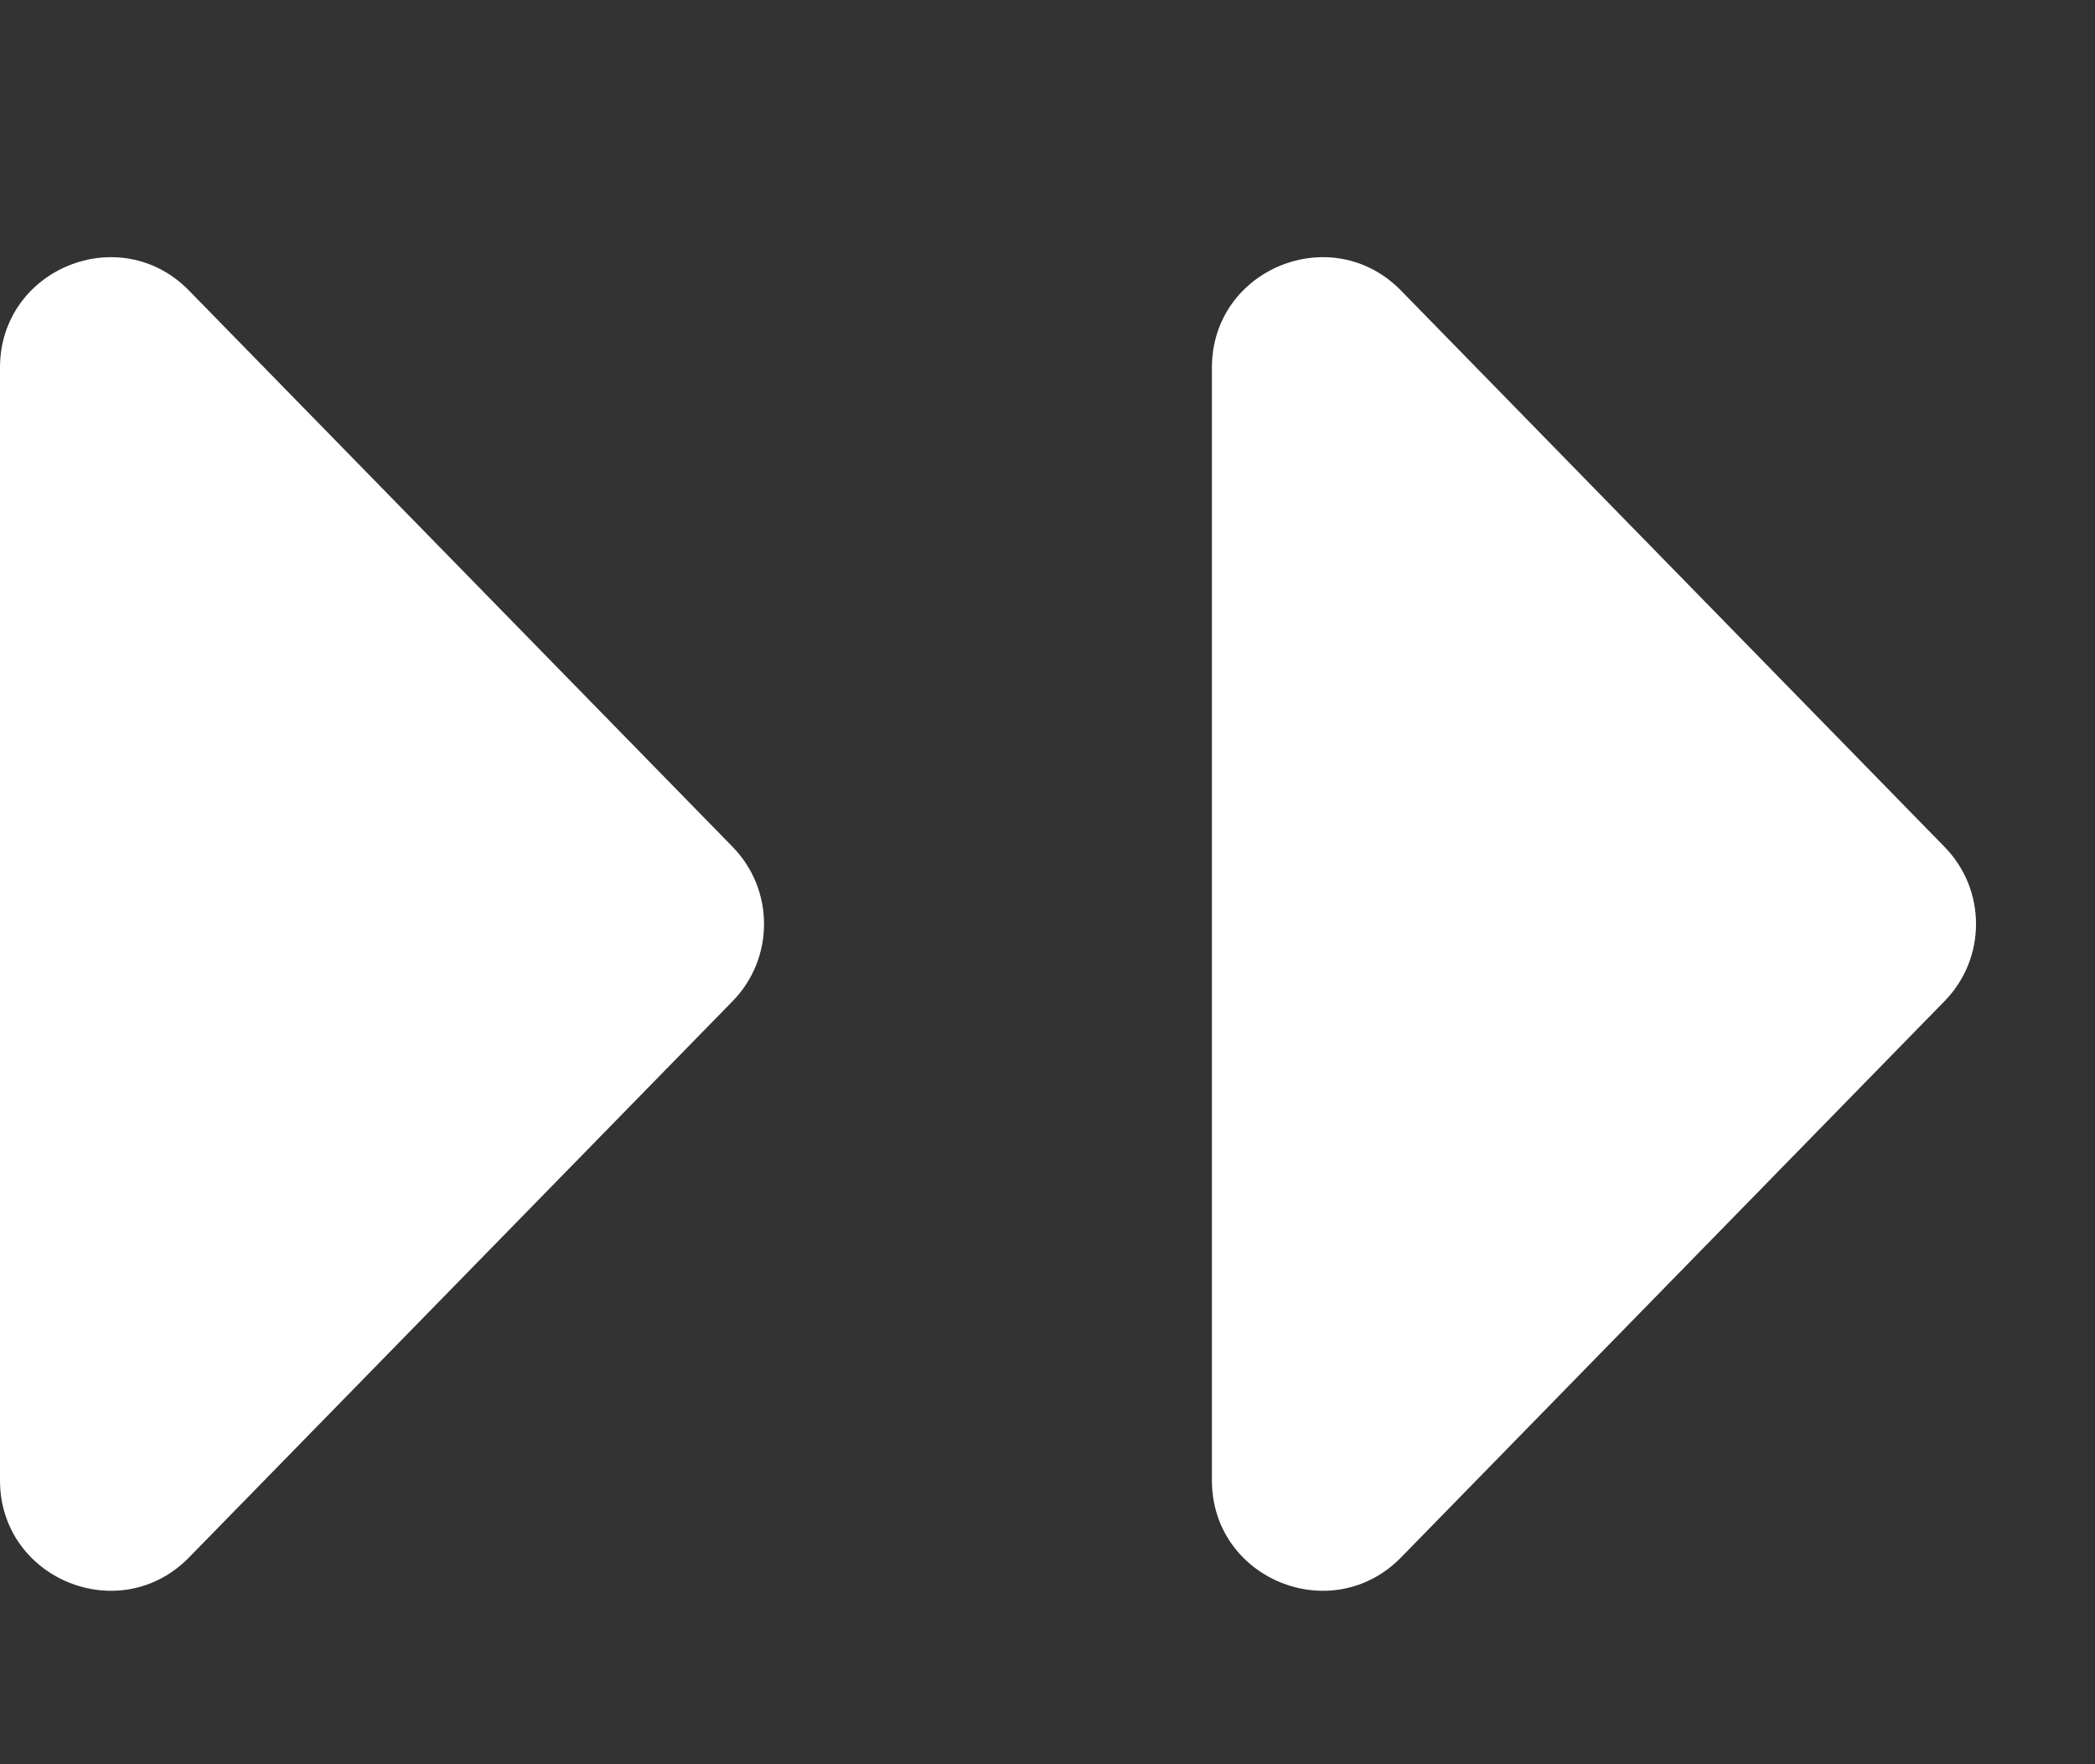
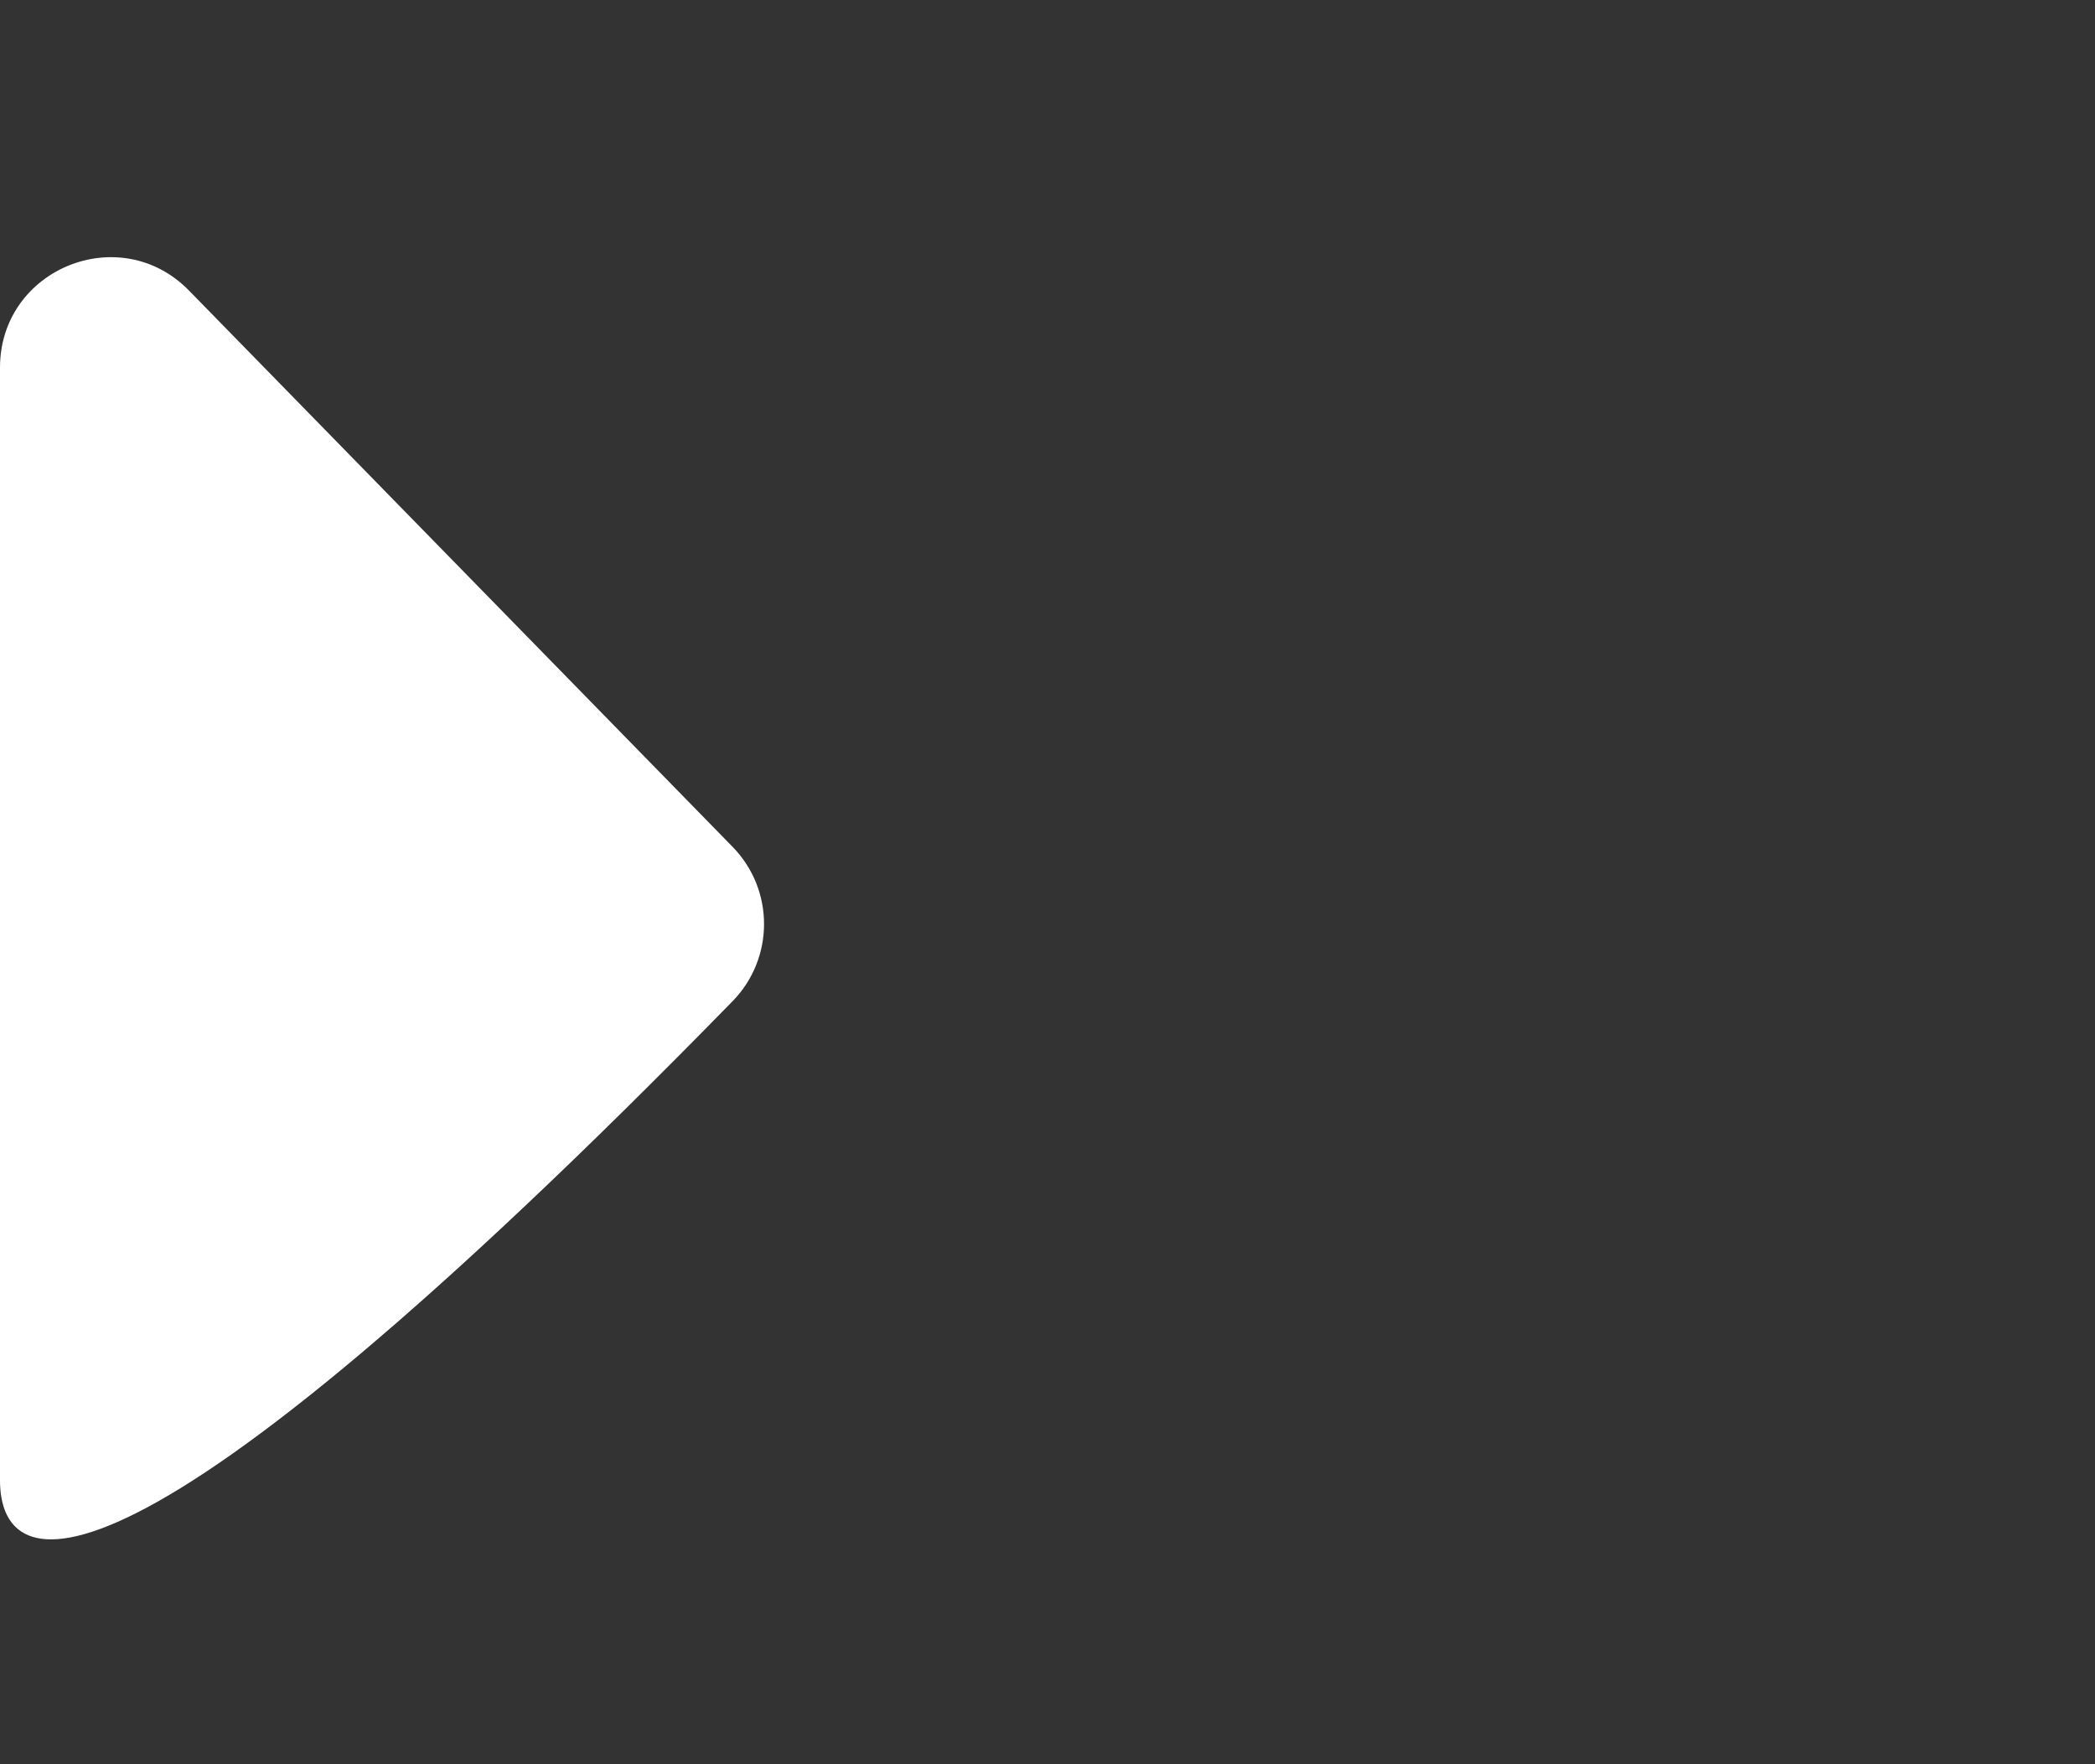
<svg xmlns="http://www.w3.org/2000/svg" width="19" height="16" viewBox="0 0 19 16" fill="none">
  <rect x="0" y="0" width="19" height="16" fill="#333333" stroke="none" />
-   <path d="M6.645 7.681C7.024 8.07 7.024 8.69 6.645 9.079L1.715 14.124C1.089 14.765 -5.3684e-08 14.322 0 13.425L6.0425e-07 3.334C6.57934e-07 2.438 1.089 1.994 1.715 2.636L6.645 7.681Z" fill="white" />
-   <path d="M17.636 7.681C18.016 8.07 18.016 8.69 17.636 9.079L12.707 14.124C12.08 14.765 10.991 14.322 10.991 13.425V3.334C10.991 2.438 12.08 1.994 12.707 2.636L17.636 7.681Z" fill="white" />
+   <path d="M6.645 7.681C7.024 8.07 7.024 8.69 6.645 9.079C1.089 14.765 -5.3684e-08 14.322 0 13.425L6.0425e-07 3.334C6.57934e-07 2.438 1.089 1.994 1.715 2.636L6.645 7.681Z" fill="white" />
</svg>